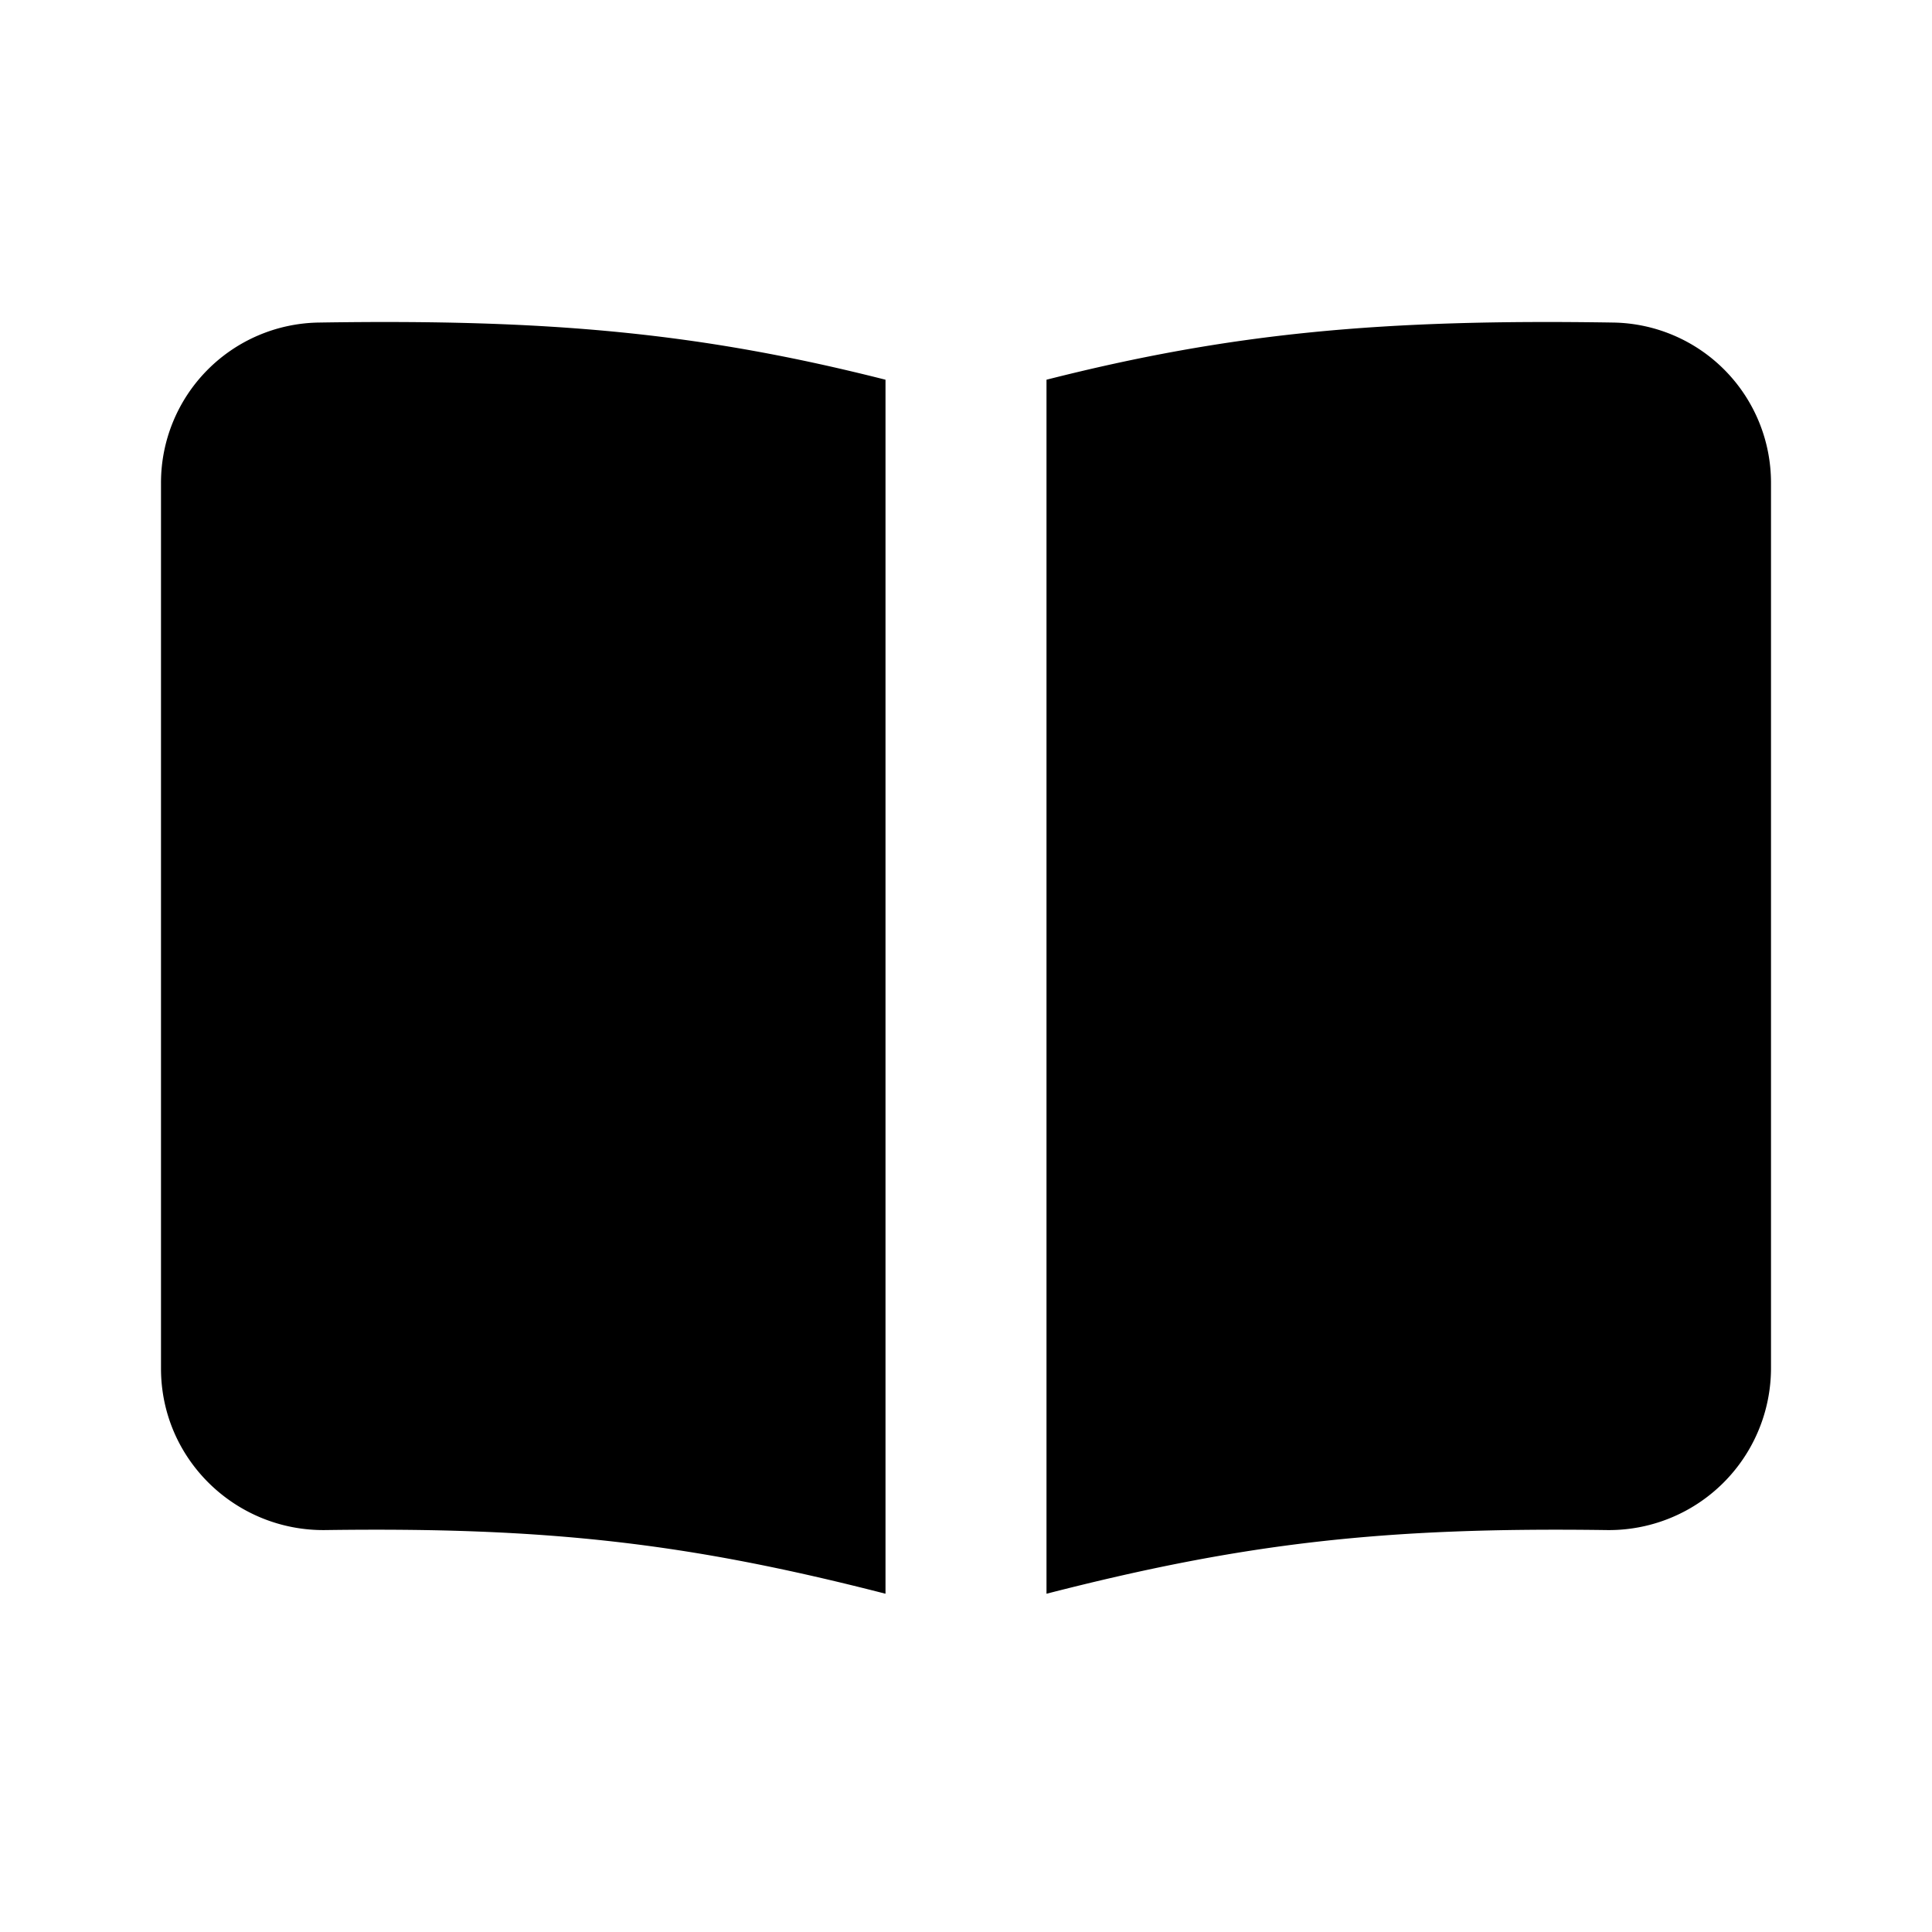
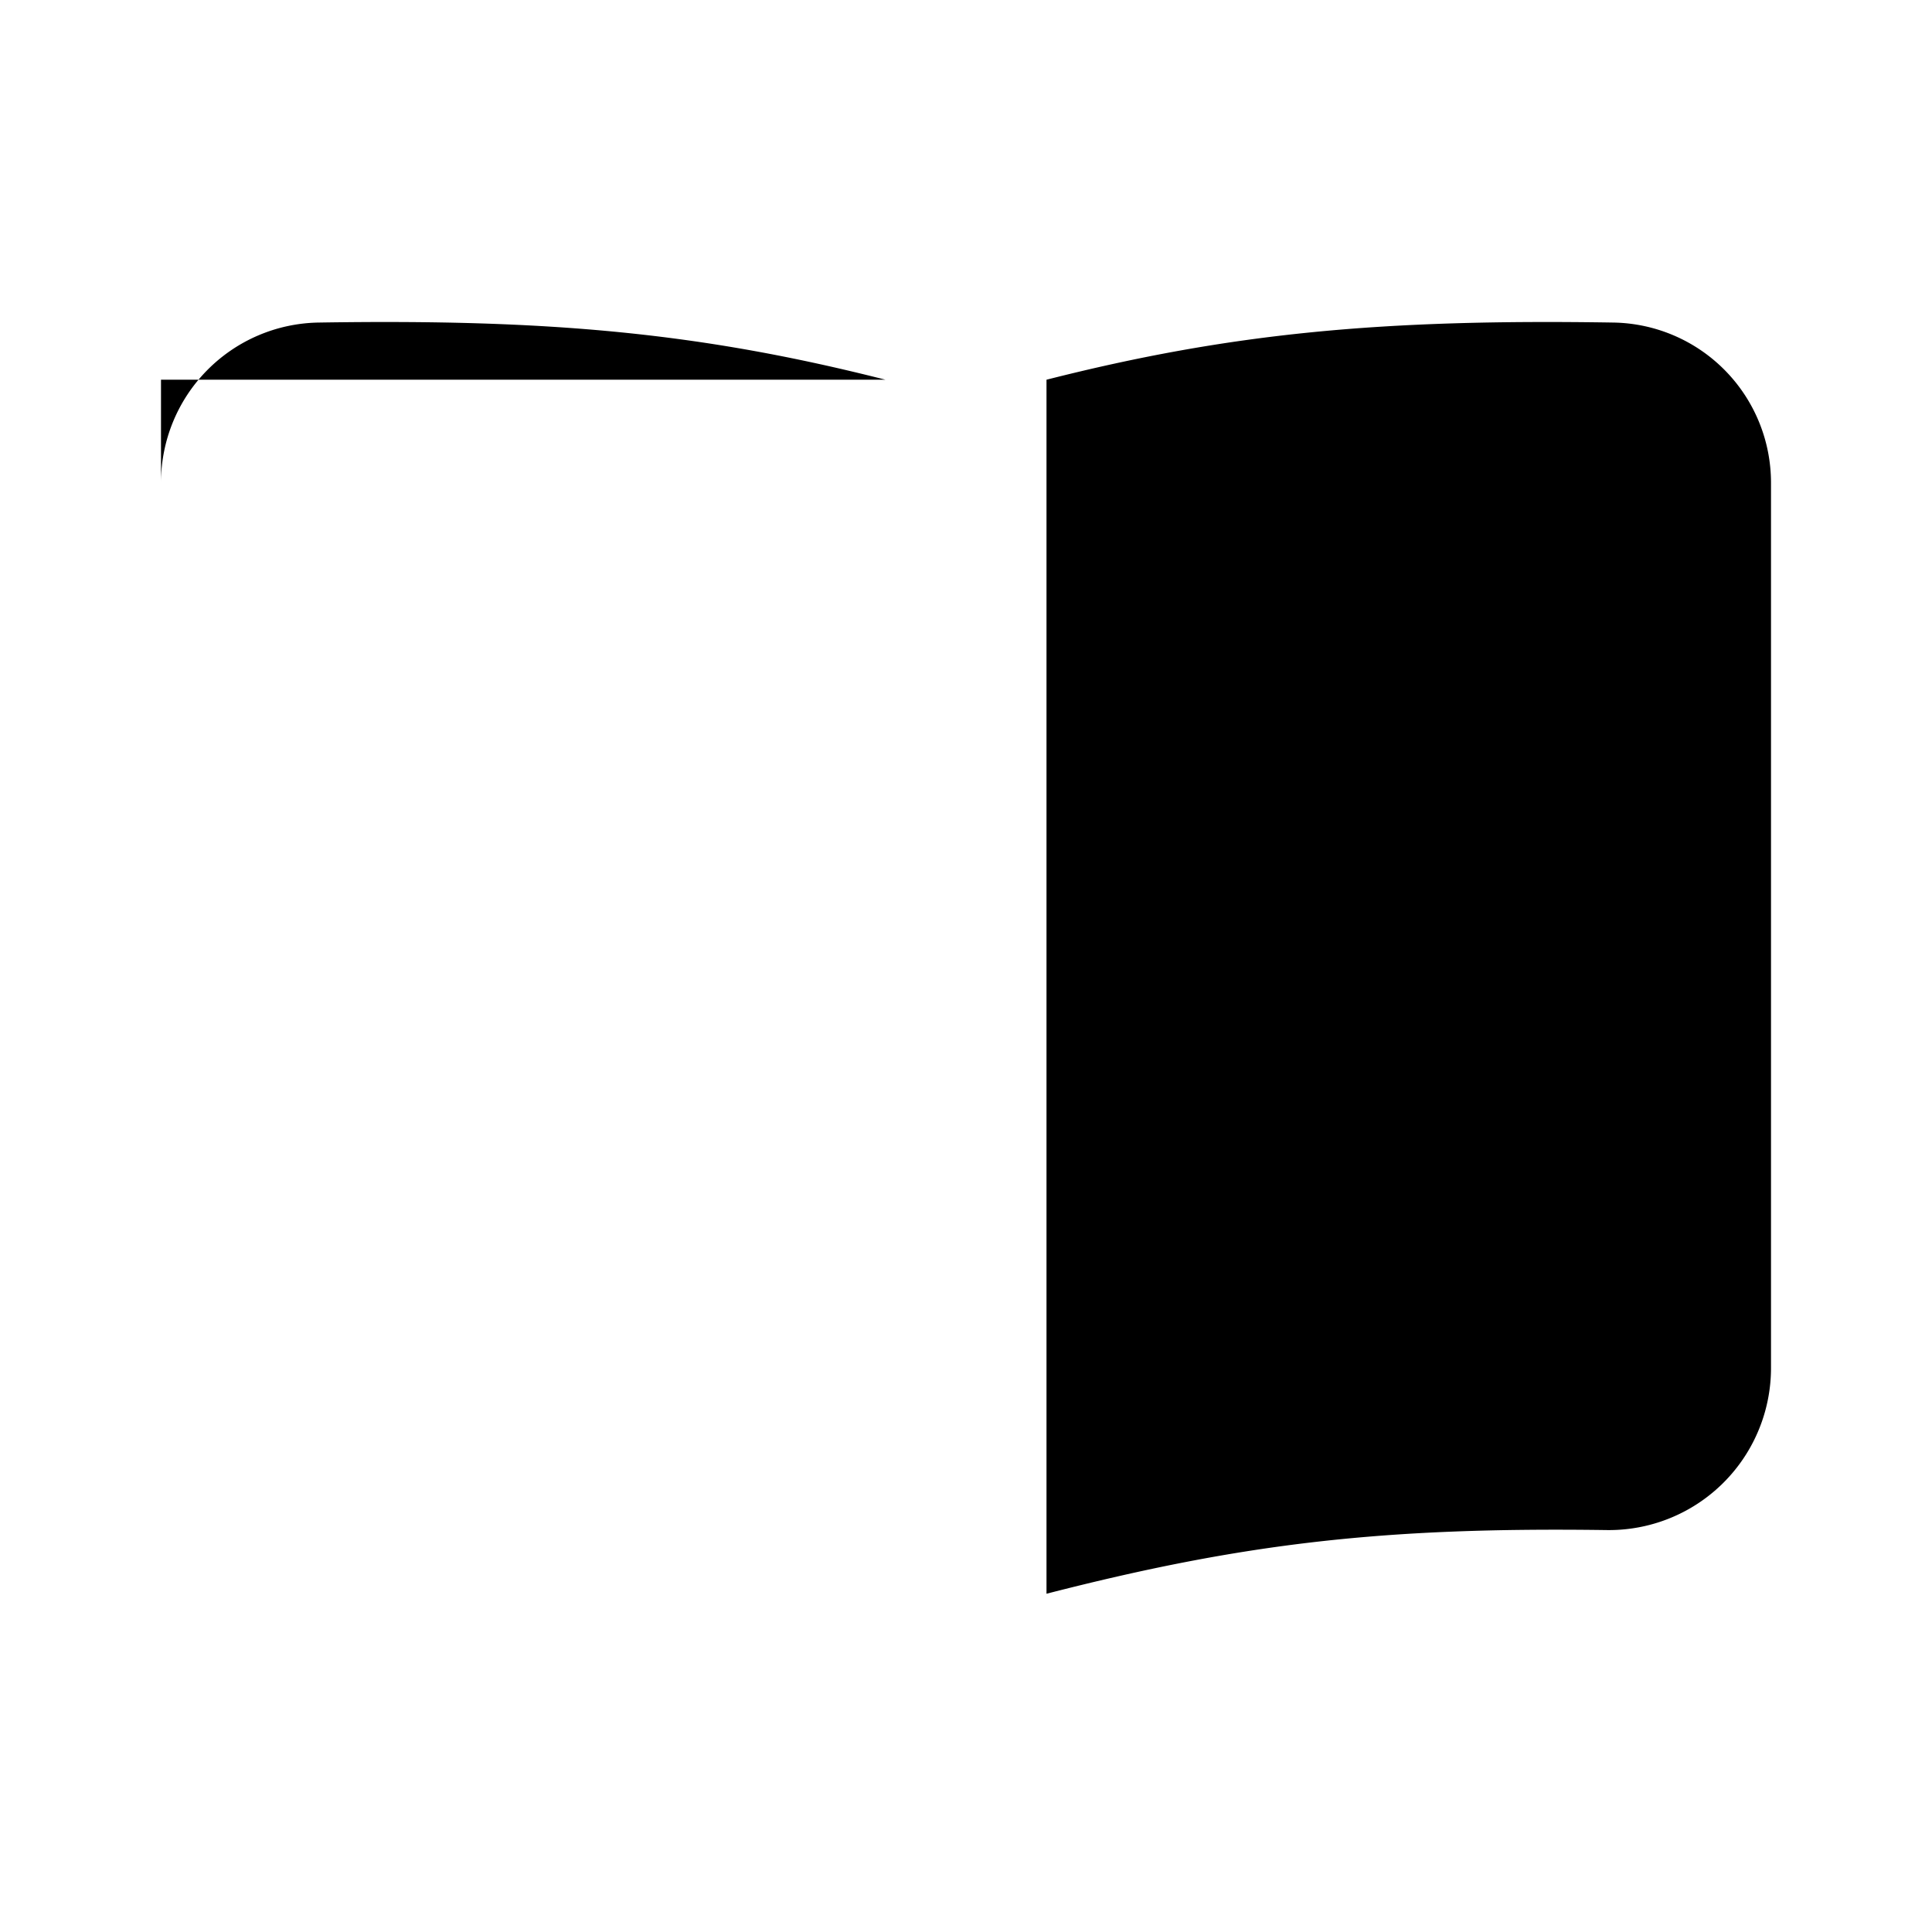
<svg xmlns="http://www.w3.org/2000/svg" width="24" height="24" fill="currentColor" viewBox="0 0 24 24">
-   <path fill-rule="evenodd" d="M11 4.717c-2.286-.58-4.16-.756-7.045-.71A1.99 1.99 0 0 0 2 6v11c0 1.133.934 2.022 2.044 2.007 2.759-.038 4.5.16 6.956.791V4.717Zm2 15.081c2.456-.631 4.198-.829 6.956-.791A2.013 2.013 0 0 0 22 16.999V6a1.99 1.99 0 0 0-1.955-1.993c-2.885-.046-4.76.13-7.045.71v15.081Z" clip-rule="evenodd" />
+   <path fill-rule="evenodd" d="M11 4.717c-2.286-.58-4.16-.756-7.045-.71A1.99 1.99 0 0 0 2 6v11V4.717Zm2 15.081c2.456-.631 4.198-.829 6.956-.791A2.013 2.013 0 0 0 22 16.999V6a1.99 1.99 0 0 0-1.955-1.993c-2.885-.046-4.76.13-7.045.71v15.081Z" clip-rule="evenodd" />
</svg>